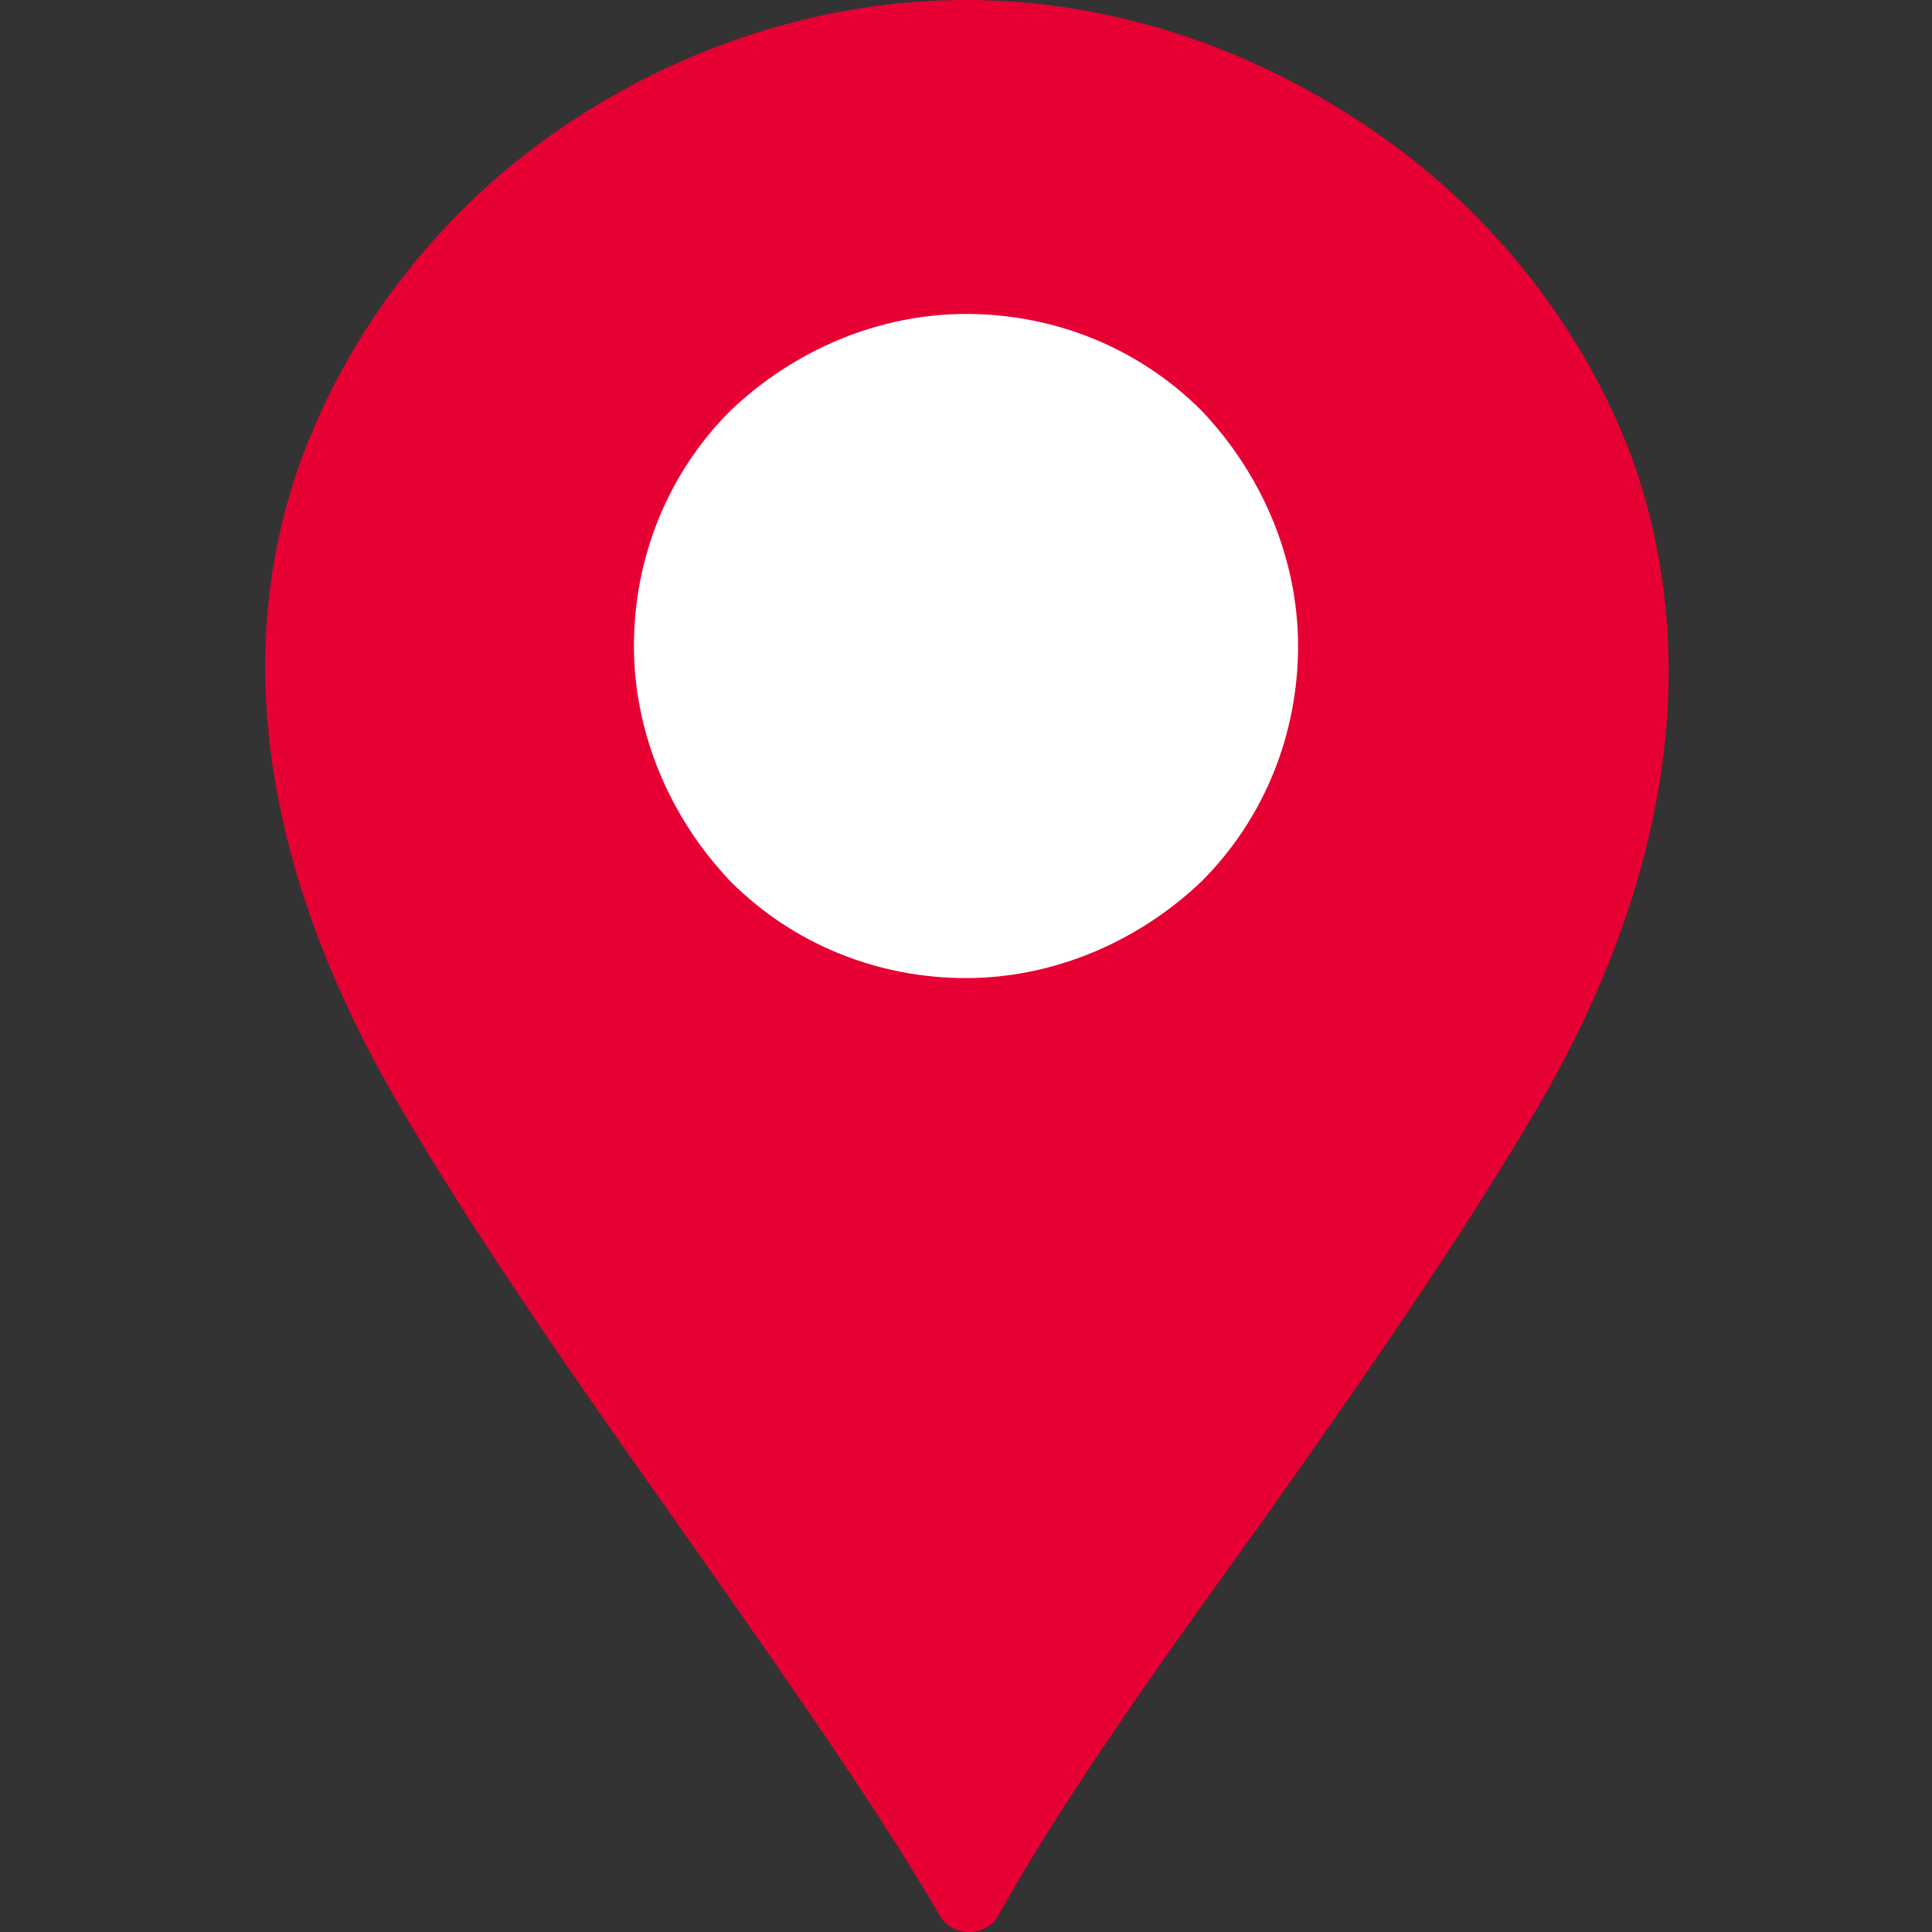
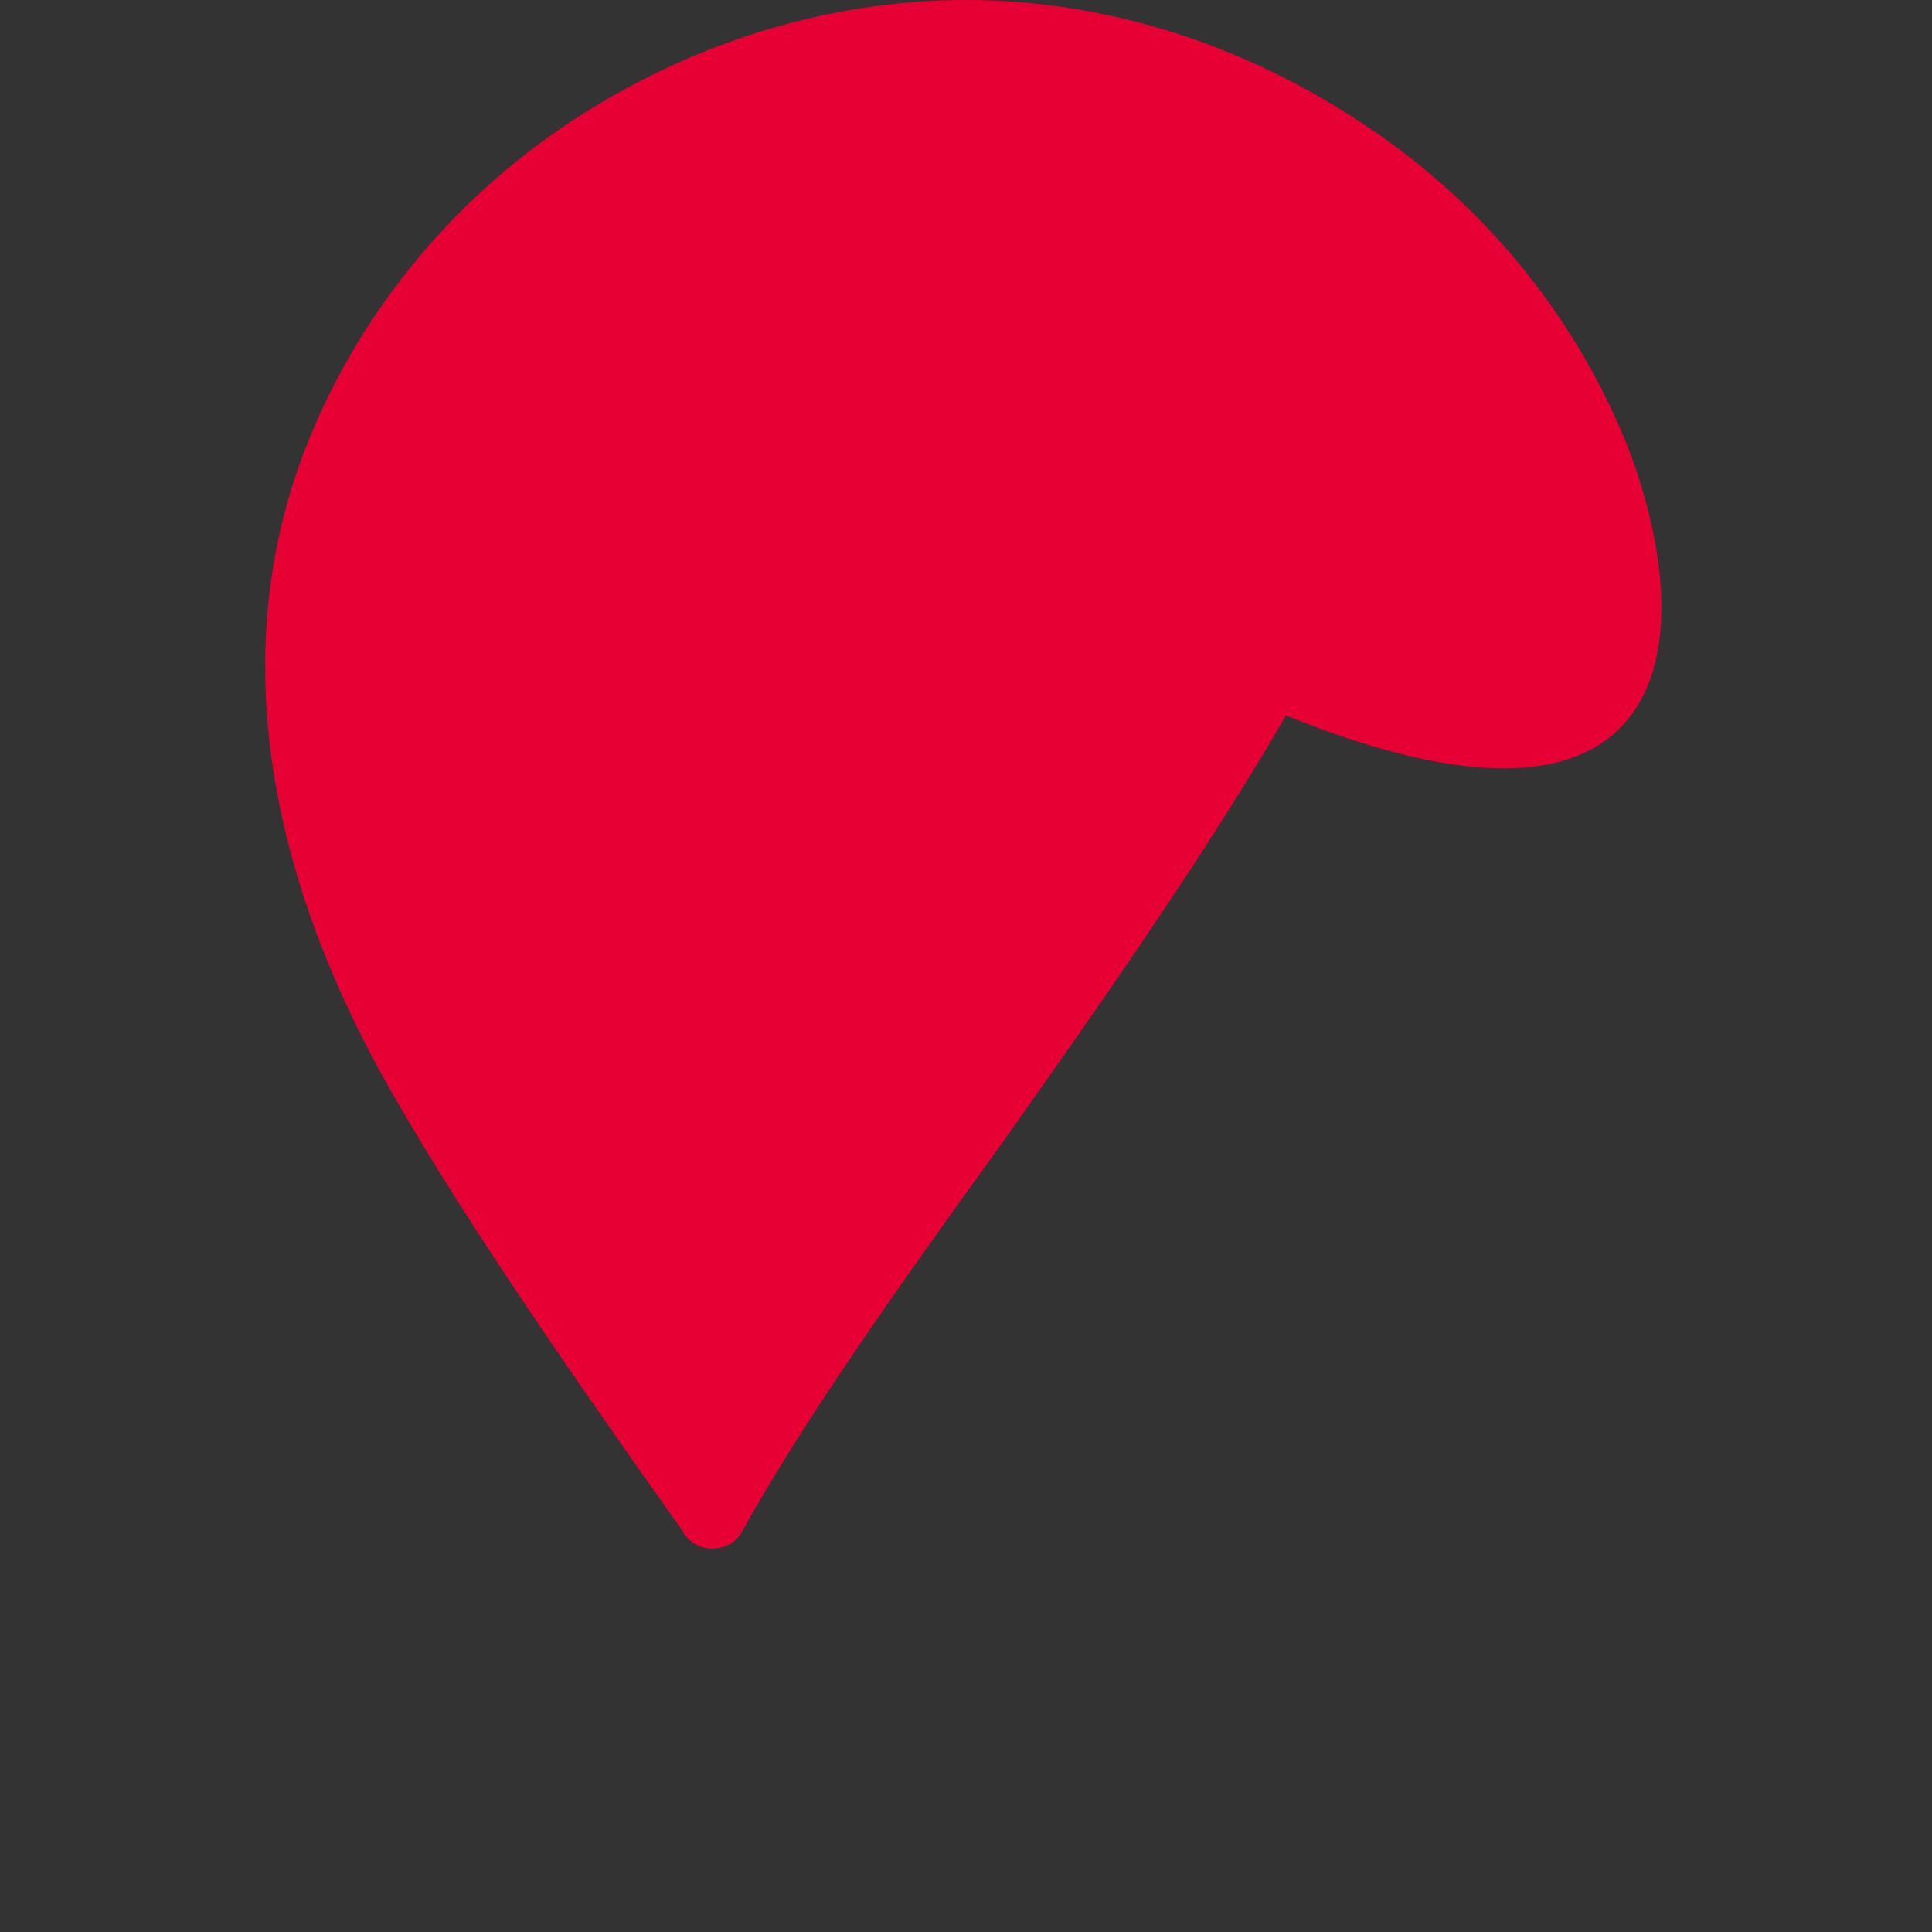
<svg xmlns="http://www.w3.org/2000/svg" version="1.1" id="Layer_1" x="0px" y="0px" viewBox="0 0 64 64" style="enable-background:new 0 0 64 64;" xml:space="preserve">
  <rect x="0" y="0" width="64" height="64" fill="#333333" stroke="none" />
  <style type="text/css">
	.st0{fill:#E70033;}
	.st1{fill:#FFFFFF;}
</style>
  <g>
-     <path class="st0" d="M54,15c-1.7-4.4-4.8-8.2-8.7-10.8C41.3,1.5,36.7,0,32,0s-9.3,1.5-13.2,4.1s-7,6.4-8.7,10.8   c-2.5,6.5-1.4,13.9,3,21.5c2.6,4.5,6.1,9.5,9.5,14.3c3.3,4.7,6.4,9.1,8.5,12.7c0.2,0.4,0.6,0.6,1,0.6c0.4,0,0.8-0.2,1-0.6   c2-3.6,5.1-8,8.5-12.7c3.4-4.8,6.9-9.8,9.5-14.3C55.4,28.9,56.4,21.5,54,15L54,15z" />
+     <path class="st0" d="M54,15c-1.7-4.4-4.8-8.2-8.7-10.8C41.3,1.5,36.7,0,32,0s-9.3,1.5-13.2,4.1s-7,6.4-8.7,10.8   c-2.5,6.5-1.4,13.9,3,21.5c2.6,4.5,6.1,9.5,9.5,14.3c0.2,0.4,0.6,0.6,1,0.6c0.4,0,0.8-0.2,1-0.6   c2-3.6,5.1-8,8.5-12.7c3.4-4.8,6.9-9.8,9.5-14.3C55.4,28.9,56.4,21.5,54,15L54,15z" />
  </g>
-   <path class="st1" d="M32,10.4c-2.9,0-5.7,1.2-7.8,3.2c-2.1,2.1-3.2,4.9-3.2,7.8s1.2,5.7,3.2,7.8c2.1,2.1,4.9,3.2,7.8,3.2  s5.7-1.2,7.8-3.2c2.1-2.1,3.2-4.9,3.2-7.8s-1.2-5.7-3.2-7.8C37.7,11.5,34.9,10.4,32,10.4L32,10.4z" />
</svg>